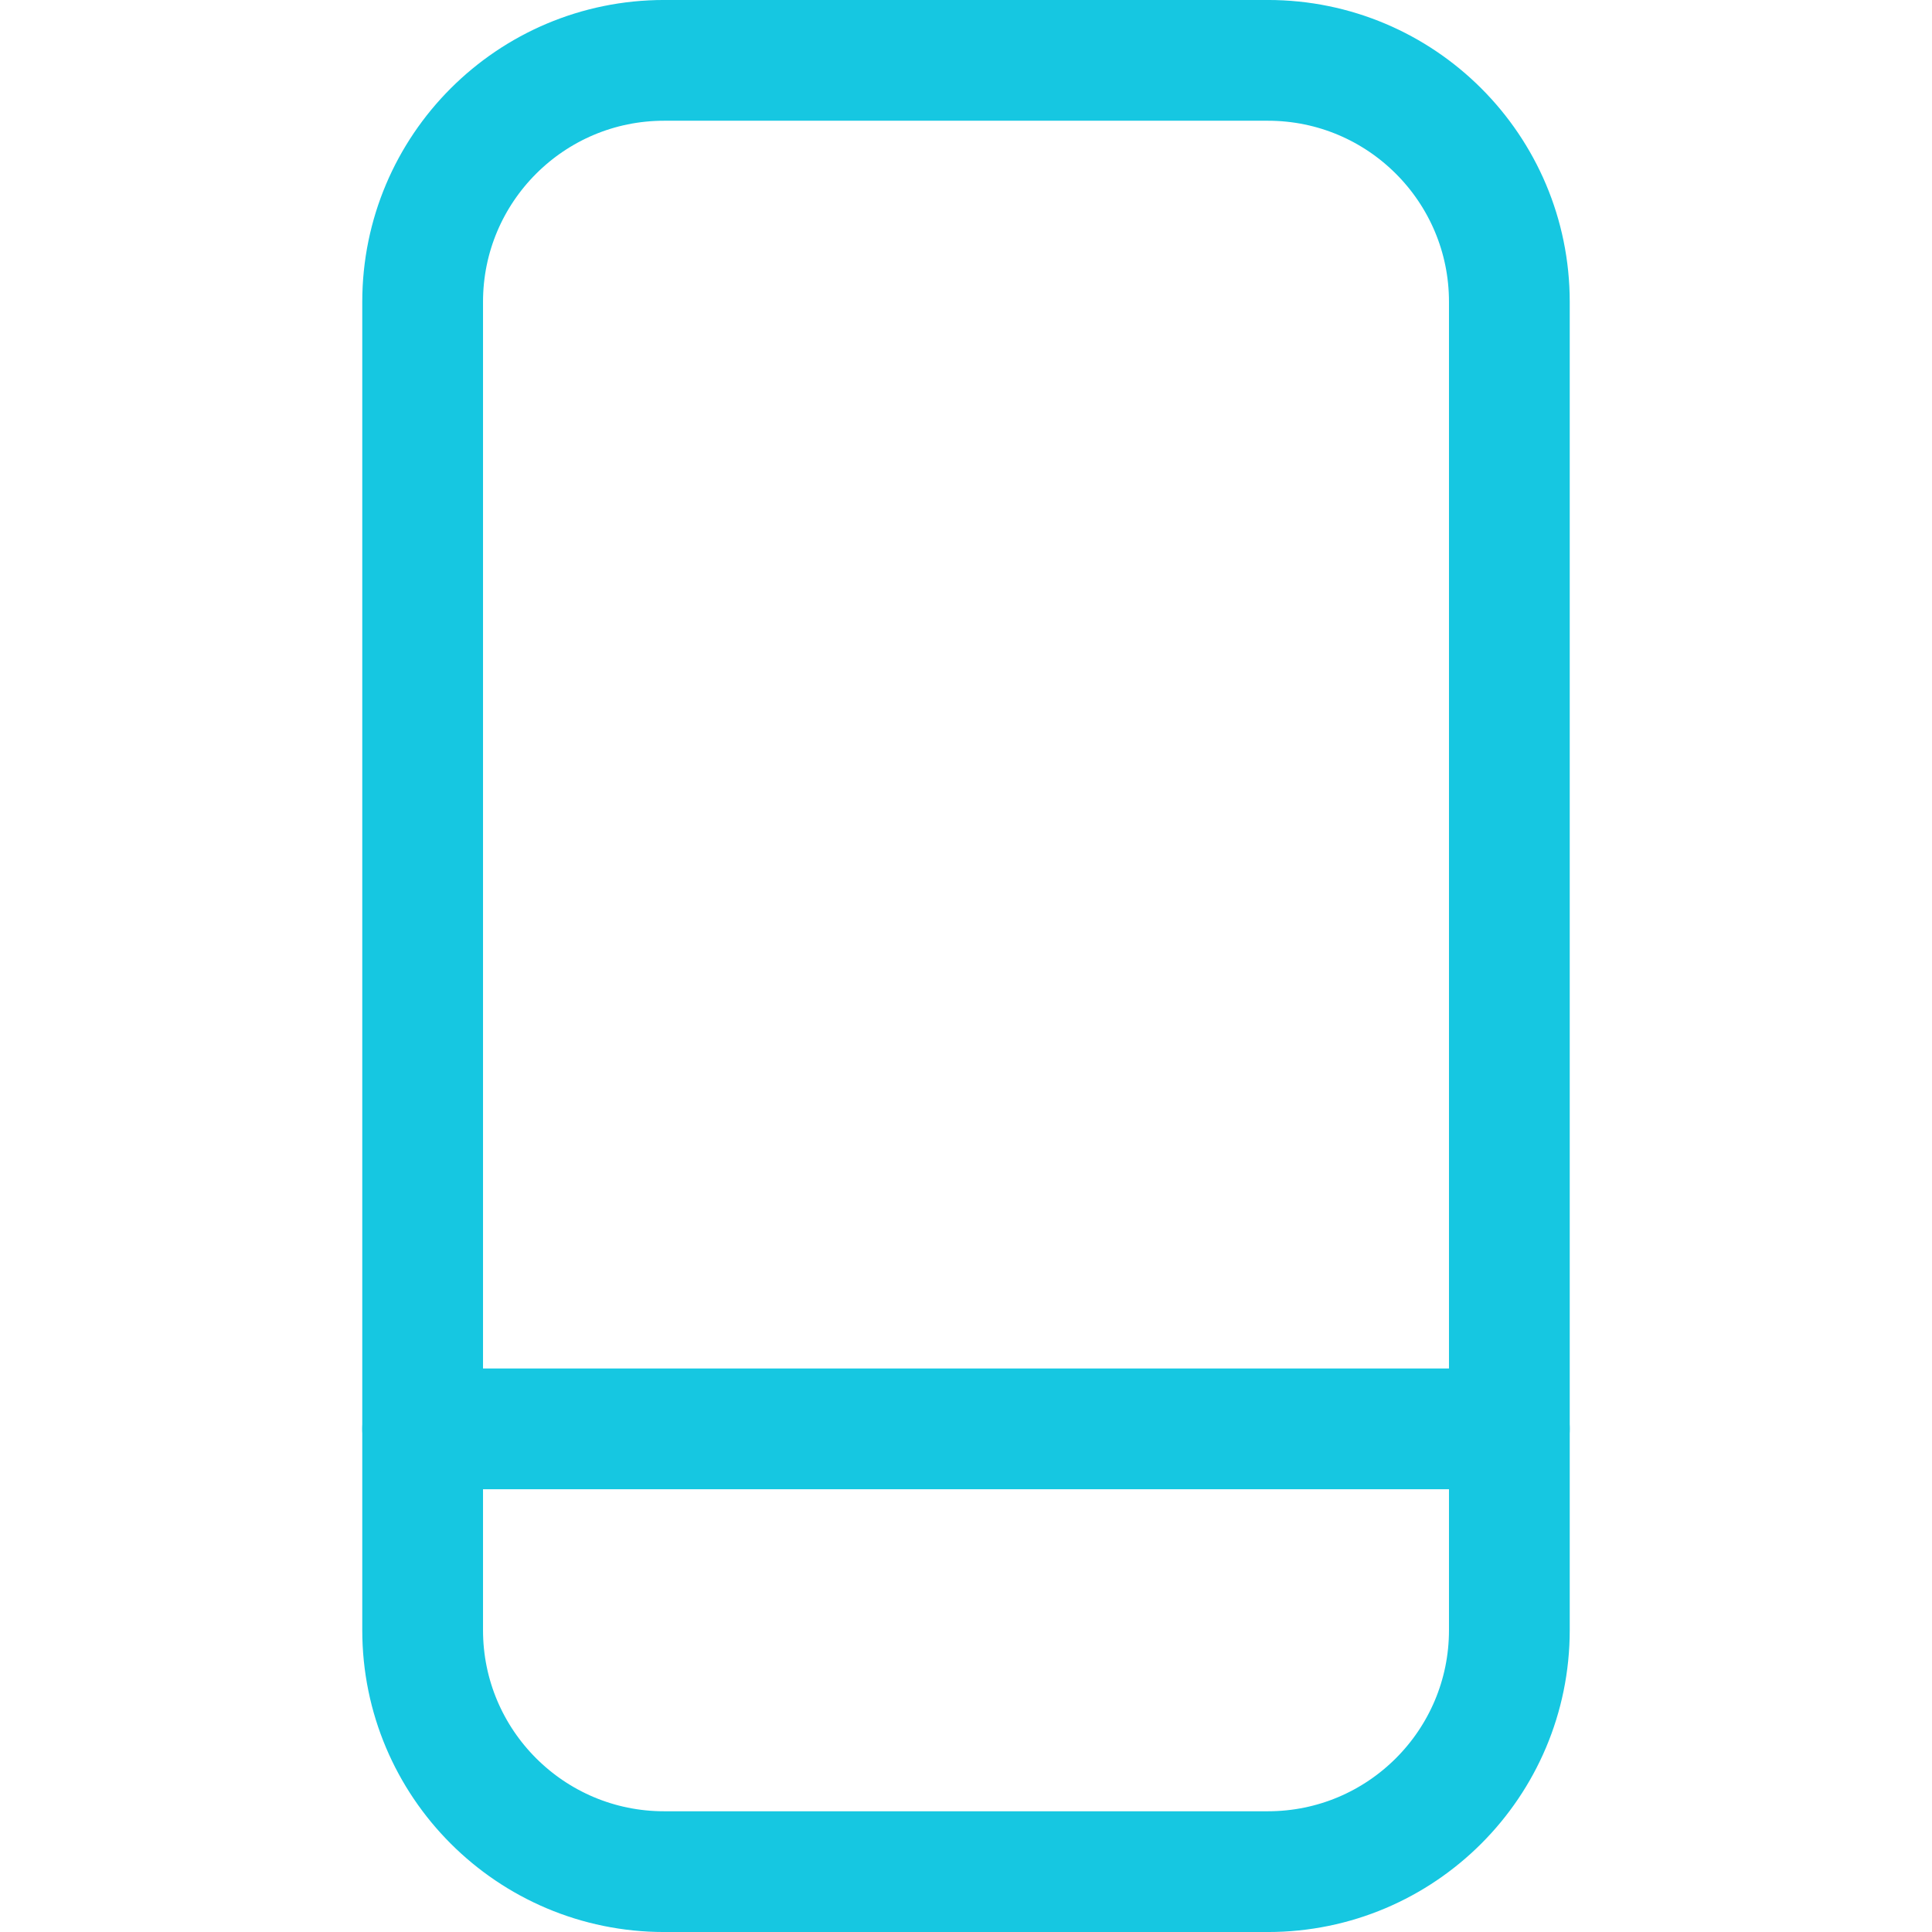
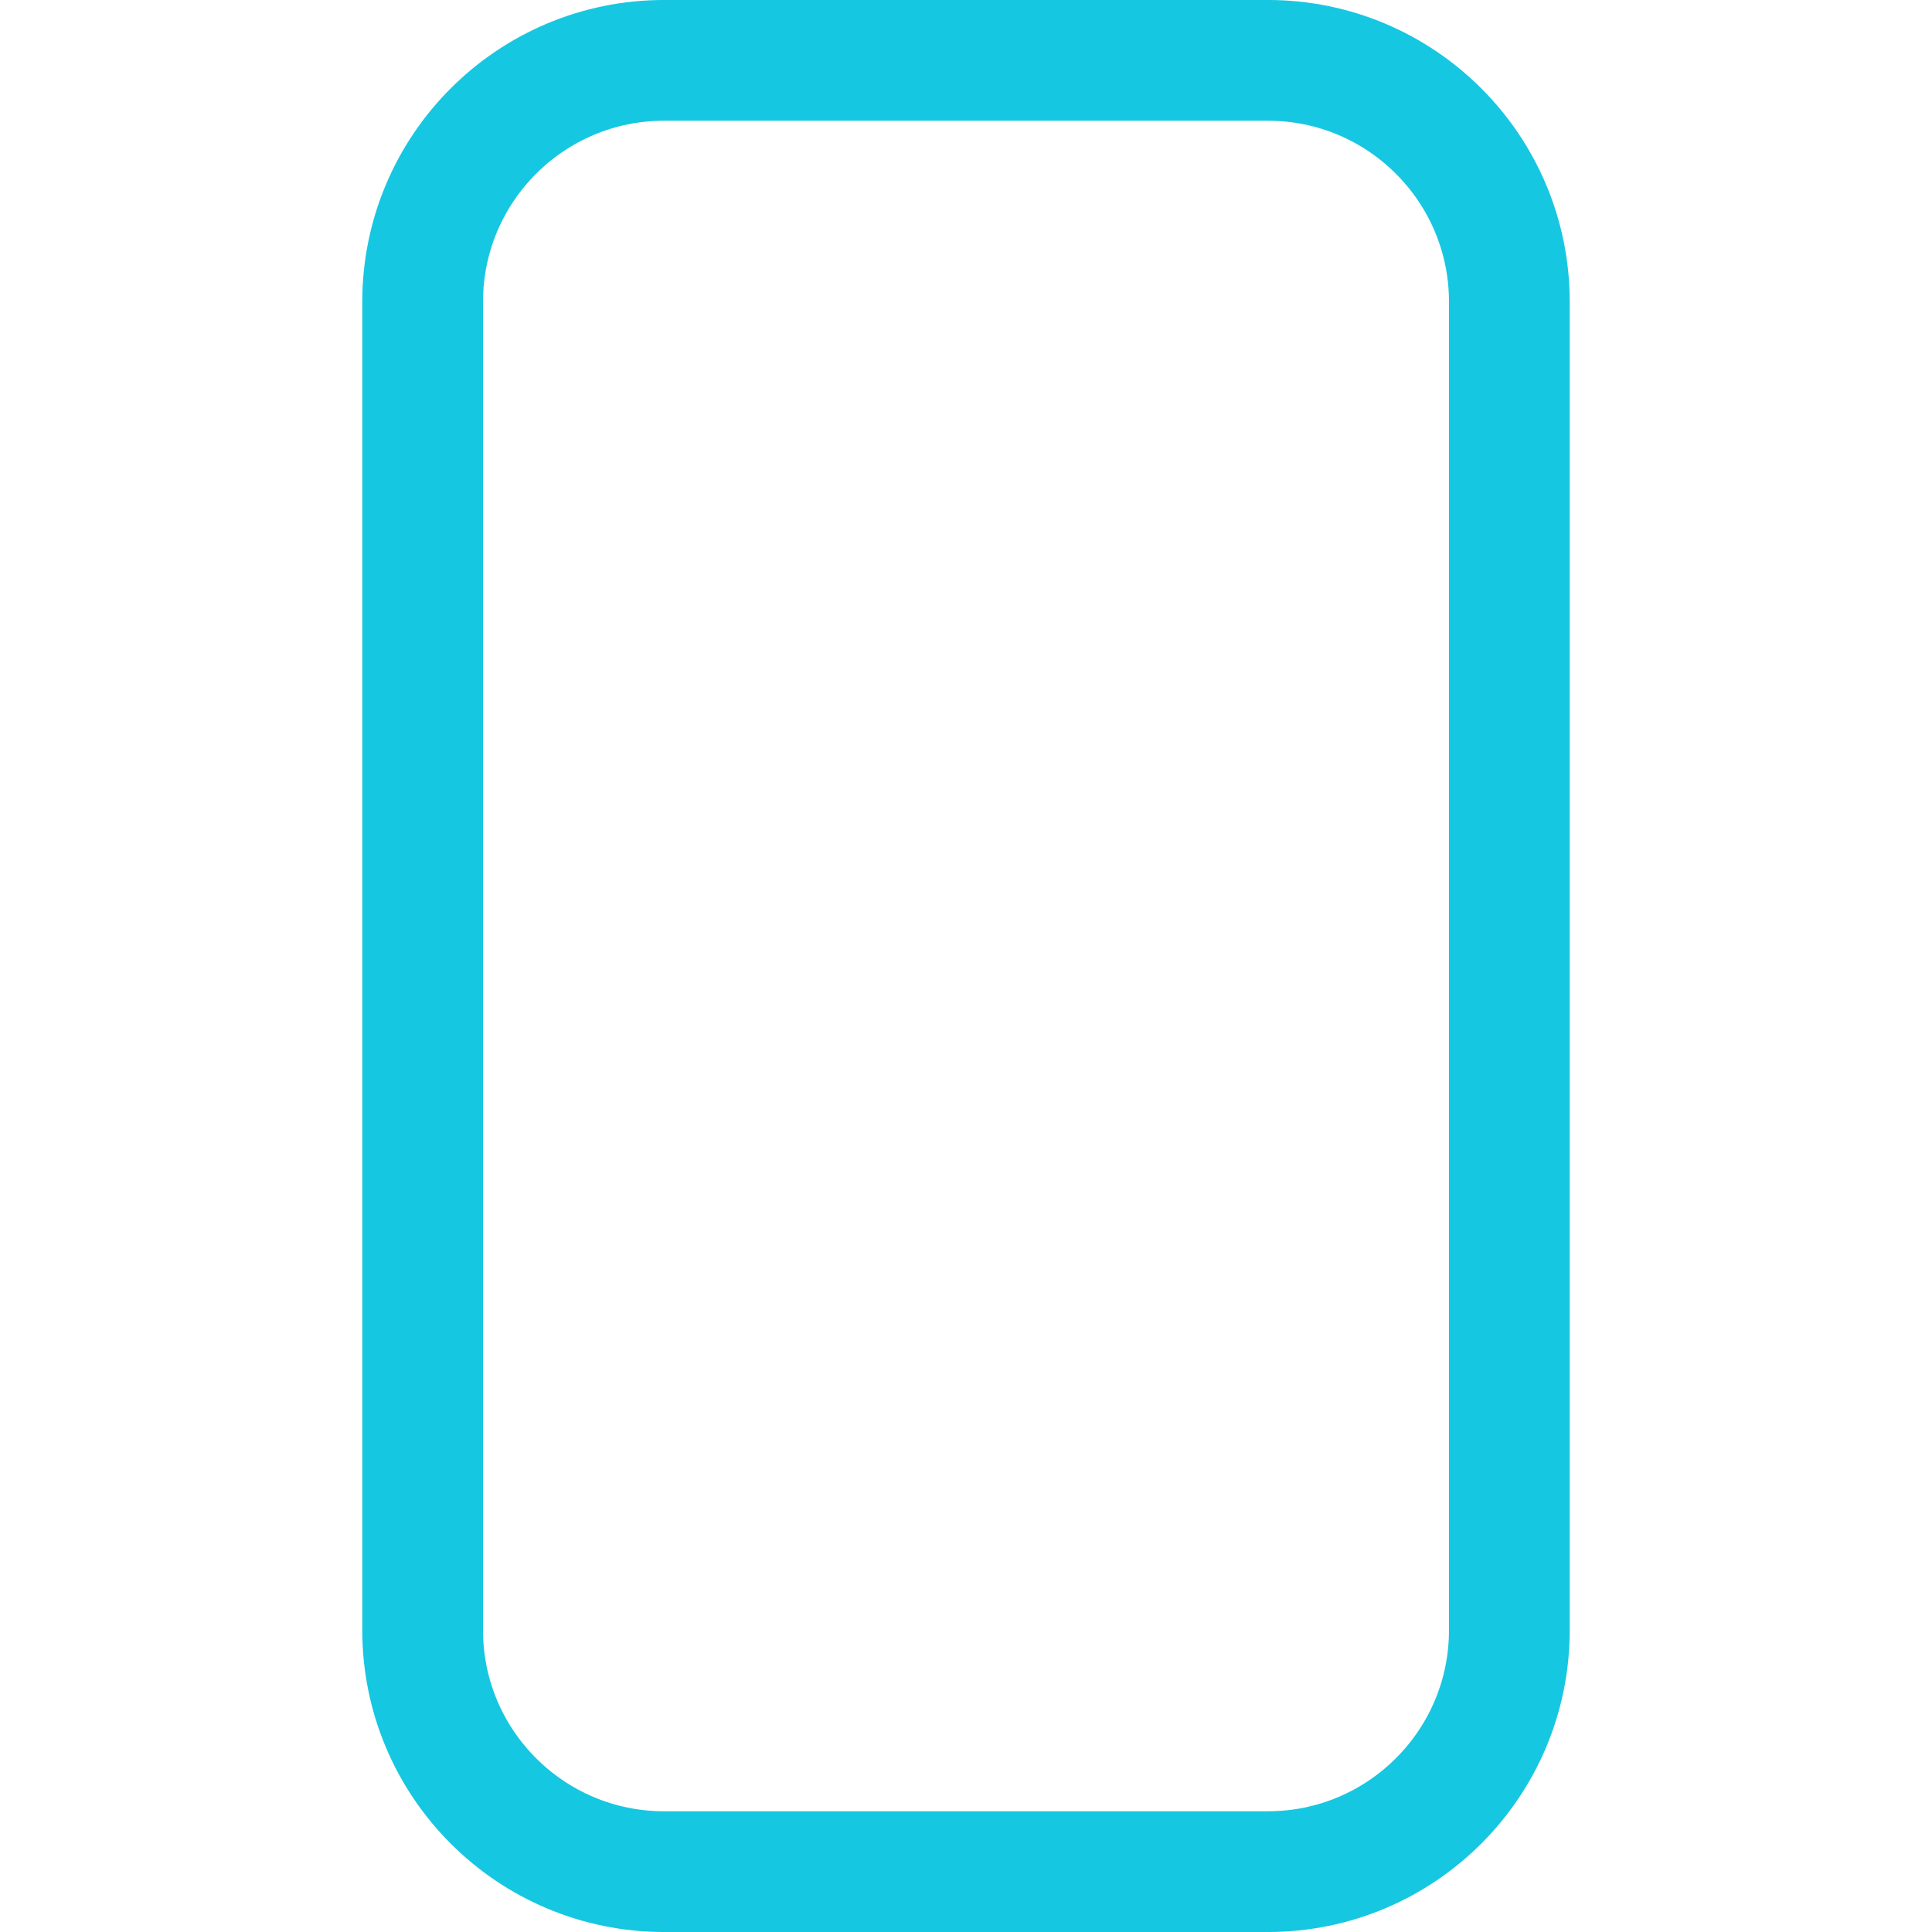
<svg xmlns="http://www.w3.org/2000/svg" width="50" height="50" viewBox="0 0 50 50" fill="none">
  <path d="M32.812 1.562H17.188C13.736 1.562 10.938 4.361 10.938 7.812V42.188C10.938 45.639 13.736 48.438 17.188 48.438H32.812C36.264 48.438 39.062 45.639 39.062 42.188V7.812C39.062 4.361 36.264 1.562 32.812 1.562Z" stroke="#16C7E1" stroke-width="3.125" stroke-linecap="round" stroke-linejoin="round" />
-   <path d="M10.938 36.979H39.062" stroke="#16C7E1" stroke-width="3.125" stroke-linecap="round" stroke-linejoin="round" />
</svg>